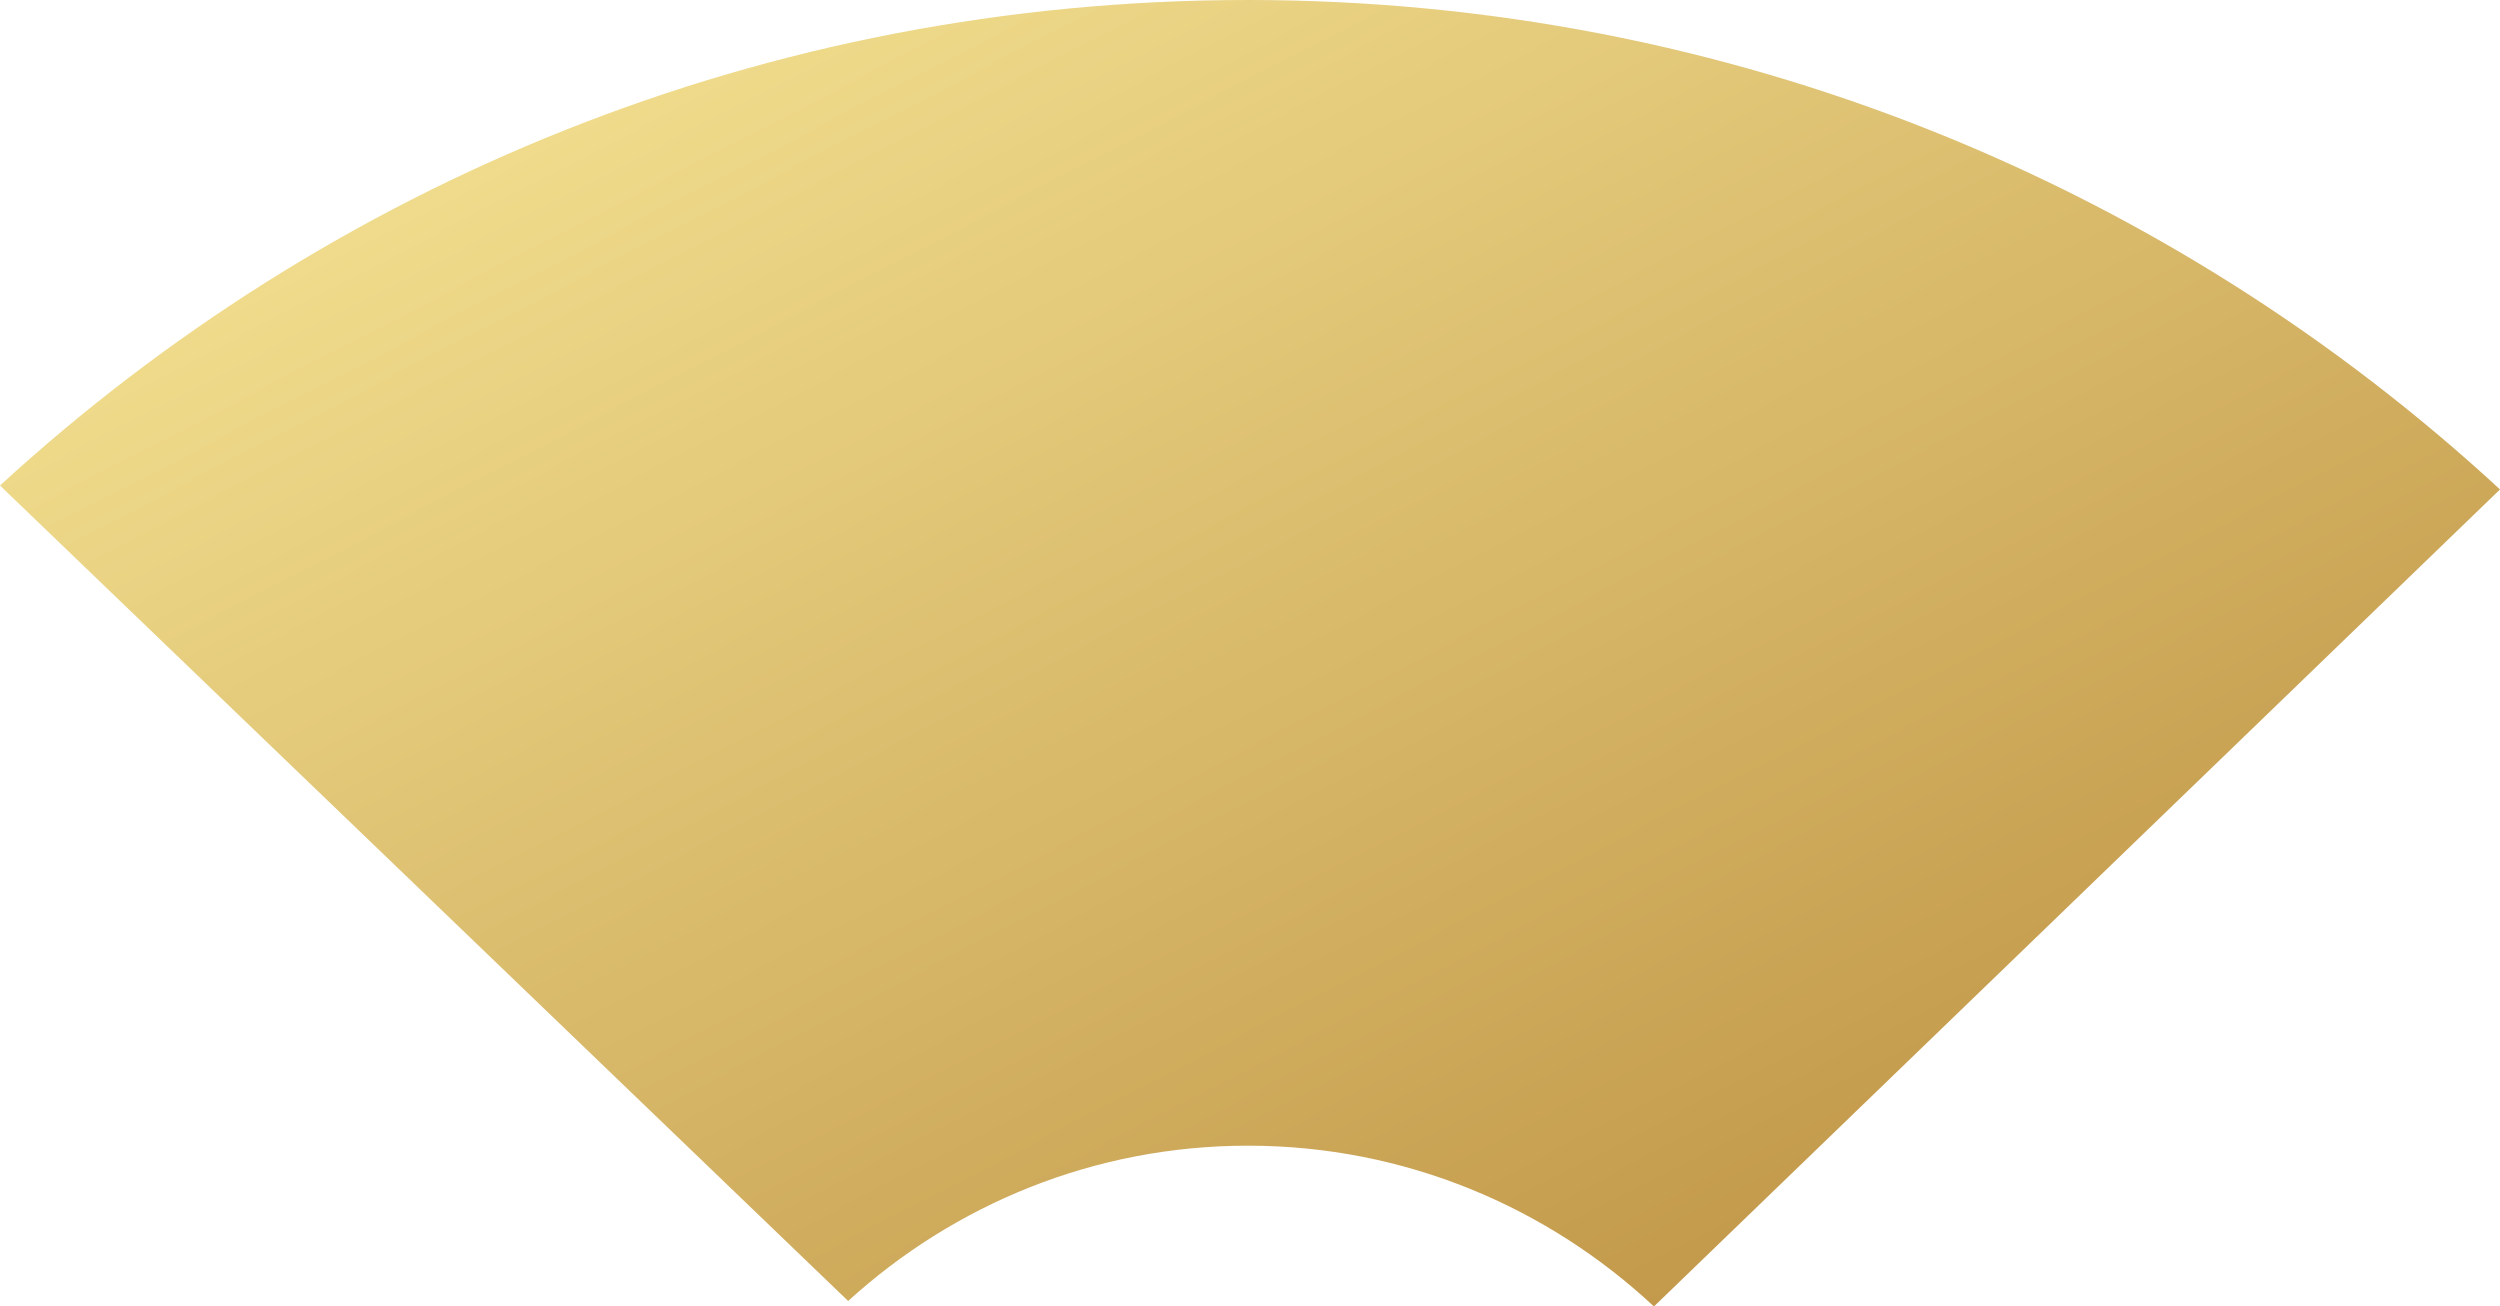
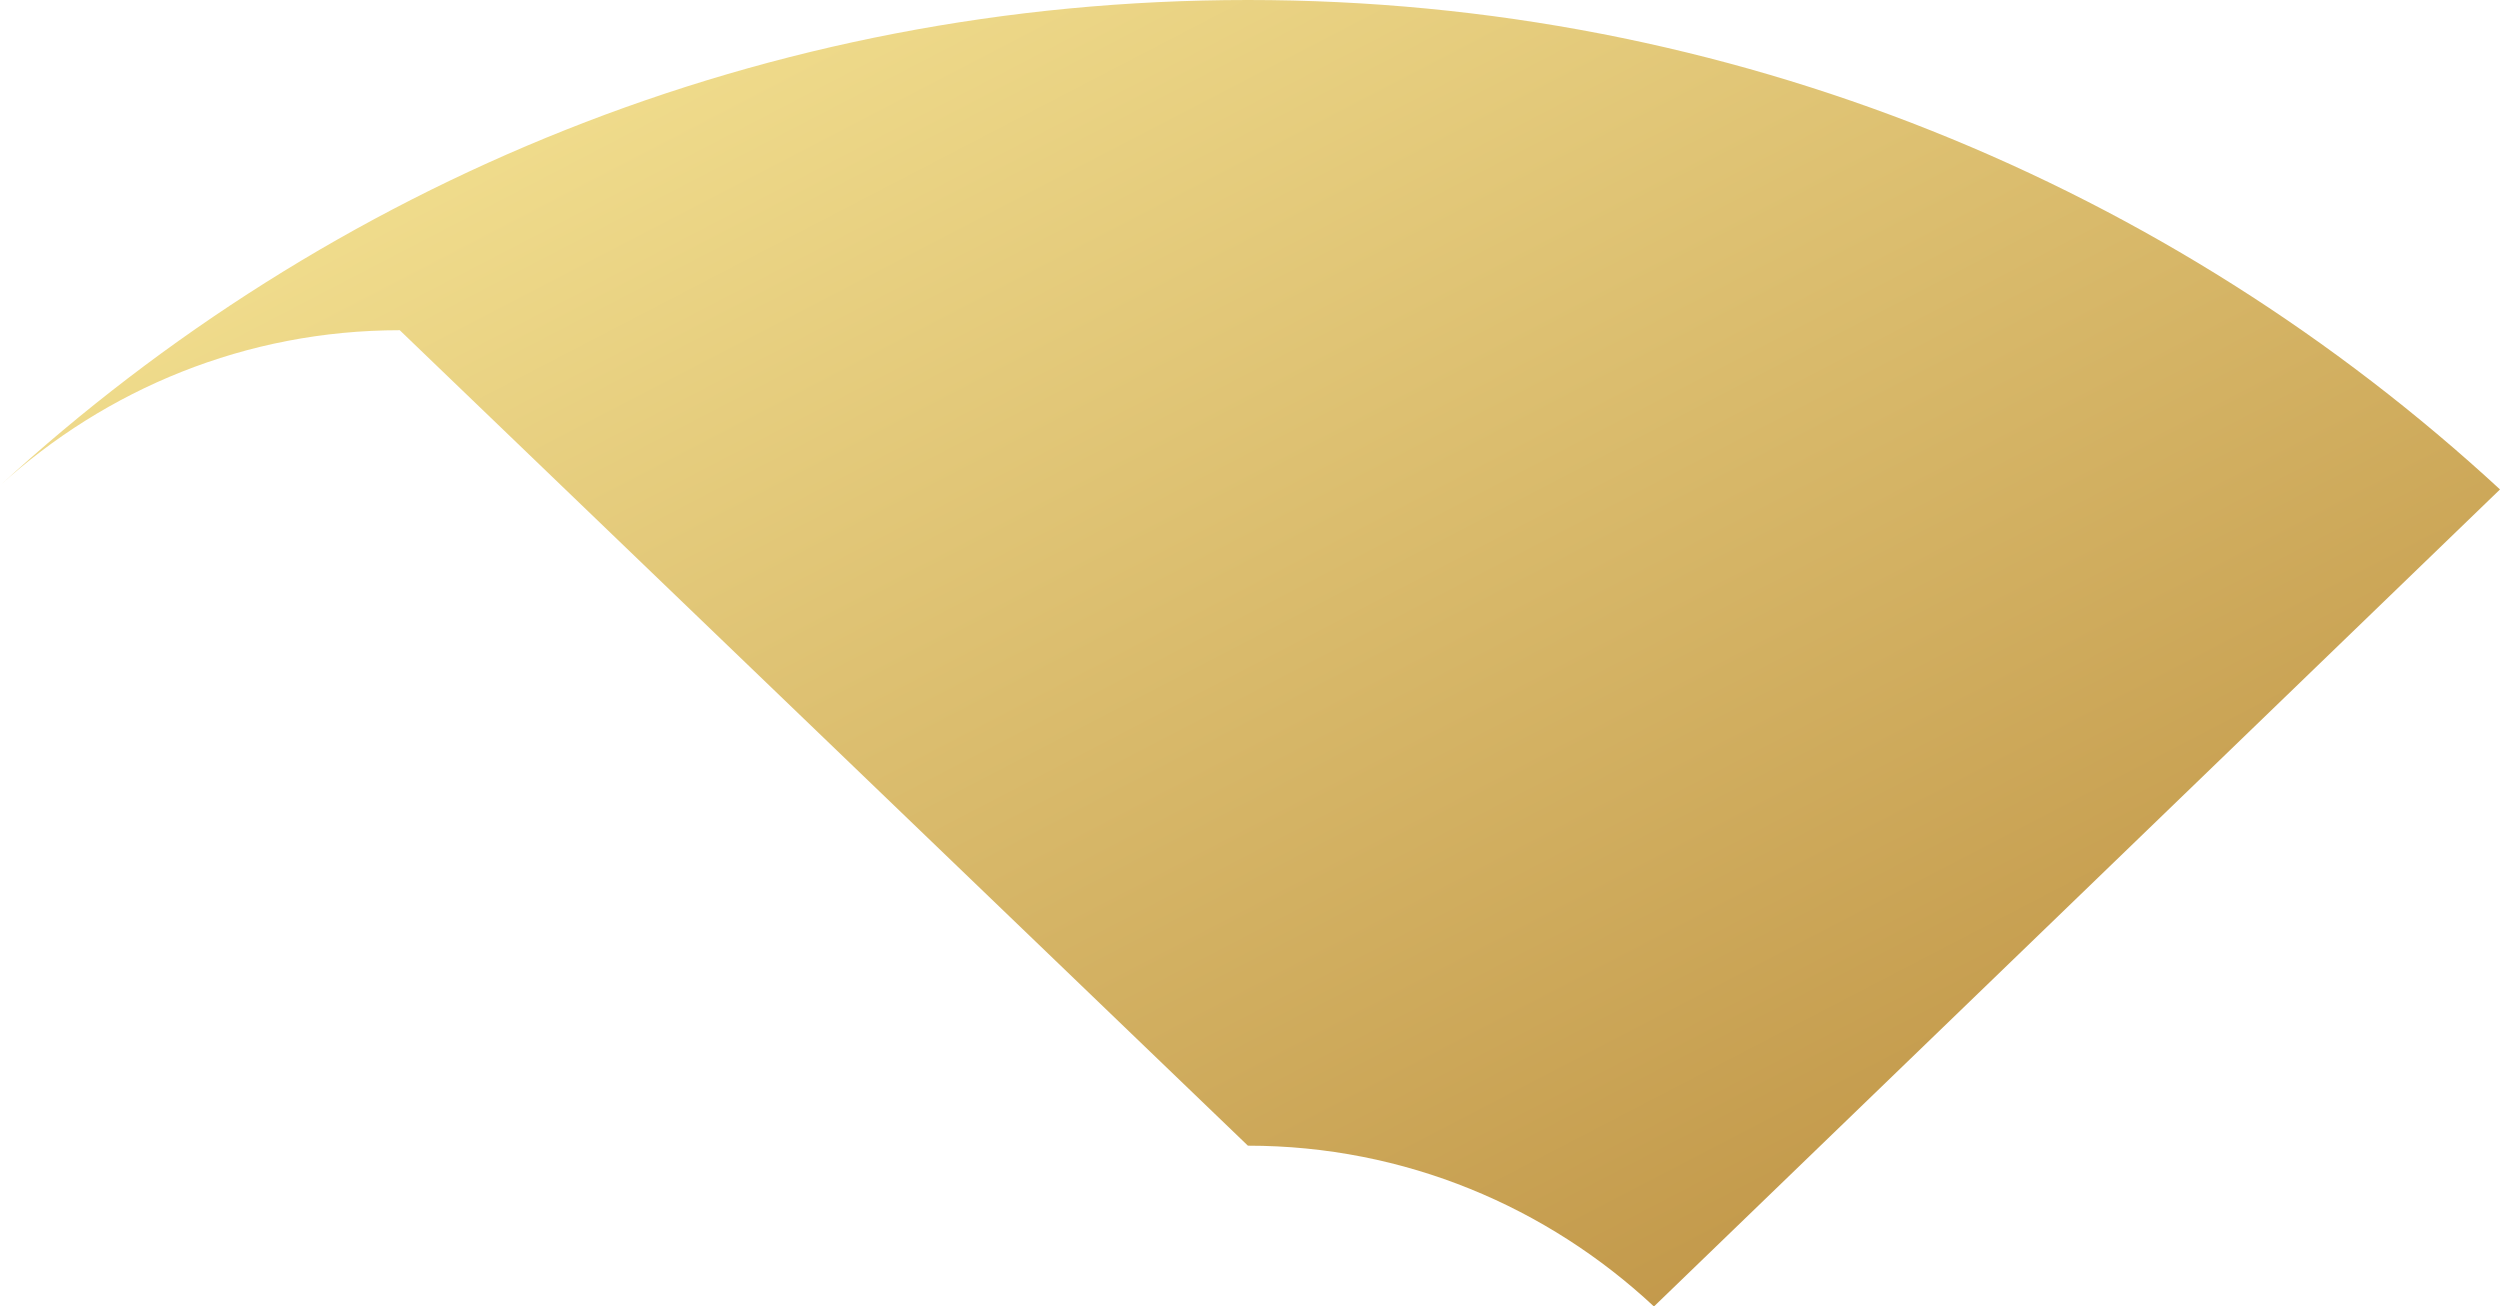
<svg xmlns="http://www.w3.org/2000/svg" viewBox="0 0 95.62 49.97">
  <defs>
    <linearGradient id="grad1" x1="0%" y1="0%" x2="100%" y2="100%">
      <stop offset="0%" stop-color="#faeb9b" />
      <stop offset="100%" stop-color="#b8893b" />
    </linearGradient>
  </defs>
  <g>
-     <path d="M47.73,43.82c6.01,0,11.46,2.35,15.53,6.15l32.36-31.25C83.03,7.1,66.21,0,47.73,0S12.57,7.04,0,18.57l32.44,31.19c4.04-3.68,9.4-5.94,15.29-5.94Z" fill="url(#grad1)" />
+     <path d="M47.73,43.82c6.01,0,11.46,2.35,15.53,6.15l32.36-31.25C83.03,7.1,66.21,0,47.73,0S12.57,7.04,0,18.57c4.04-3.68,9.4-5.94,15.29-5.94Z" fill="url(#grad1)" />
  </g>
</svg>